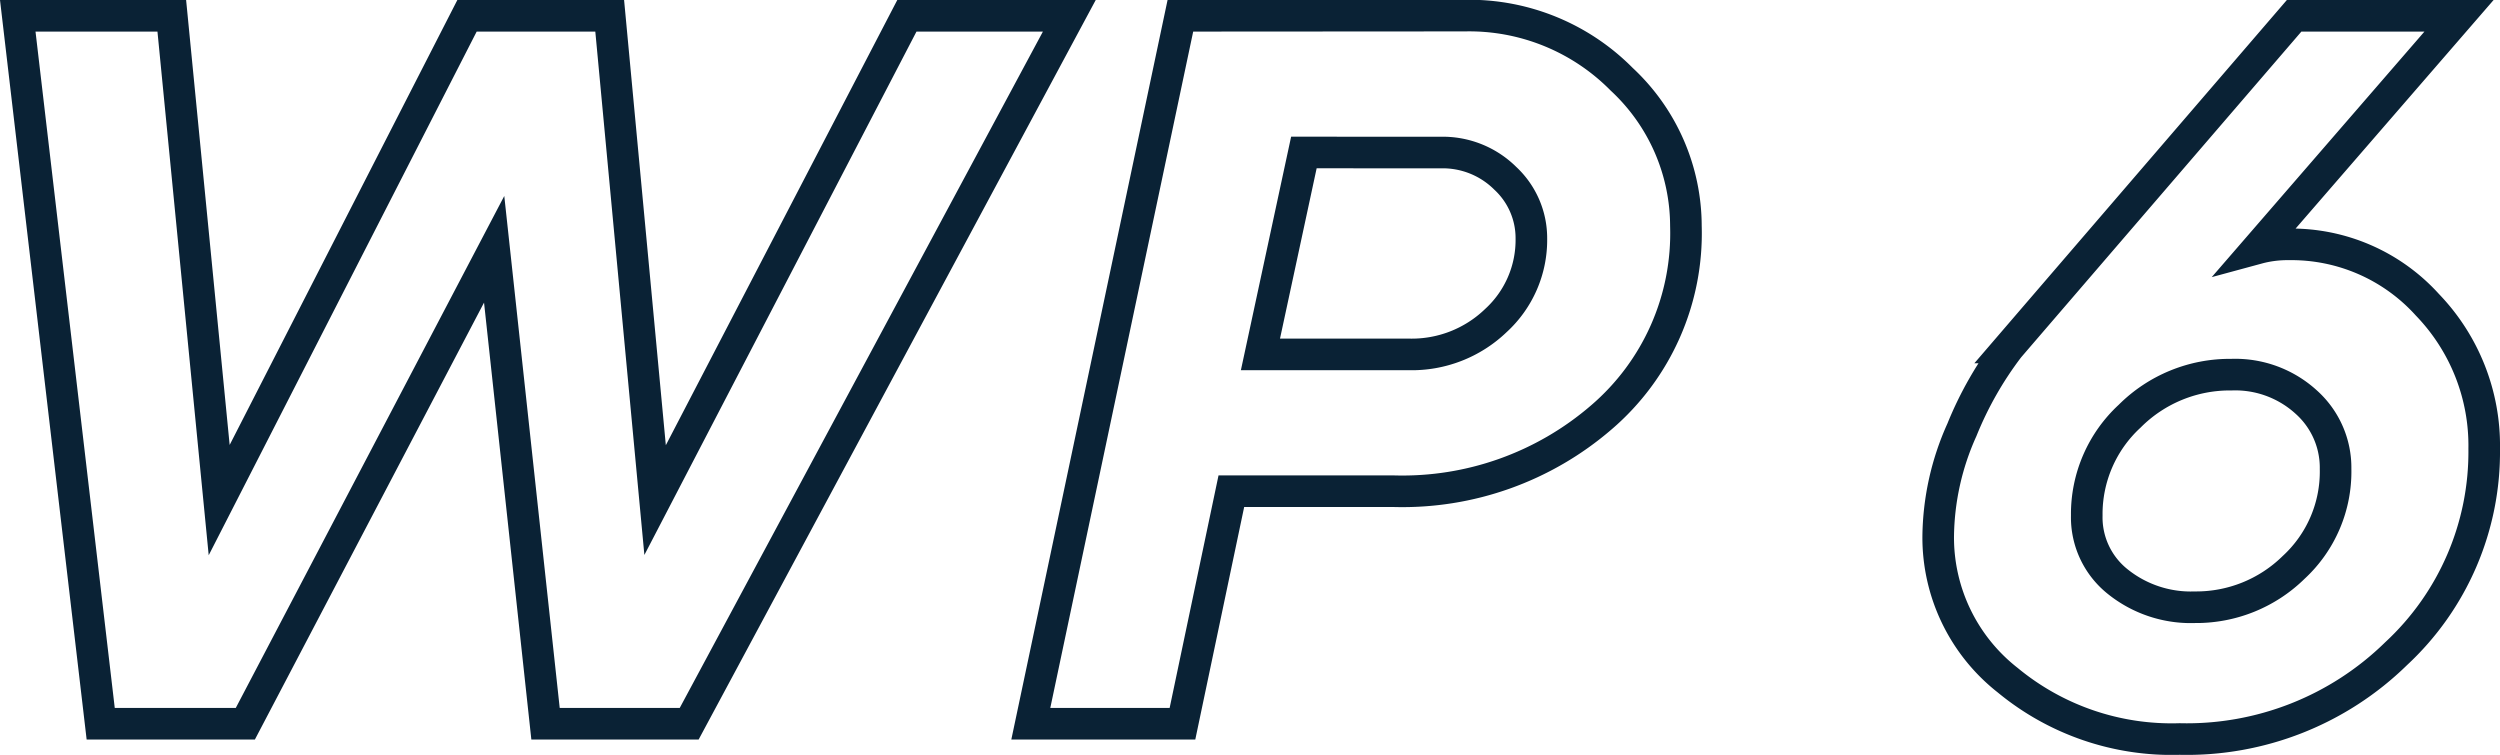
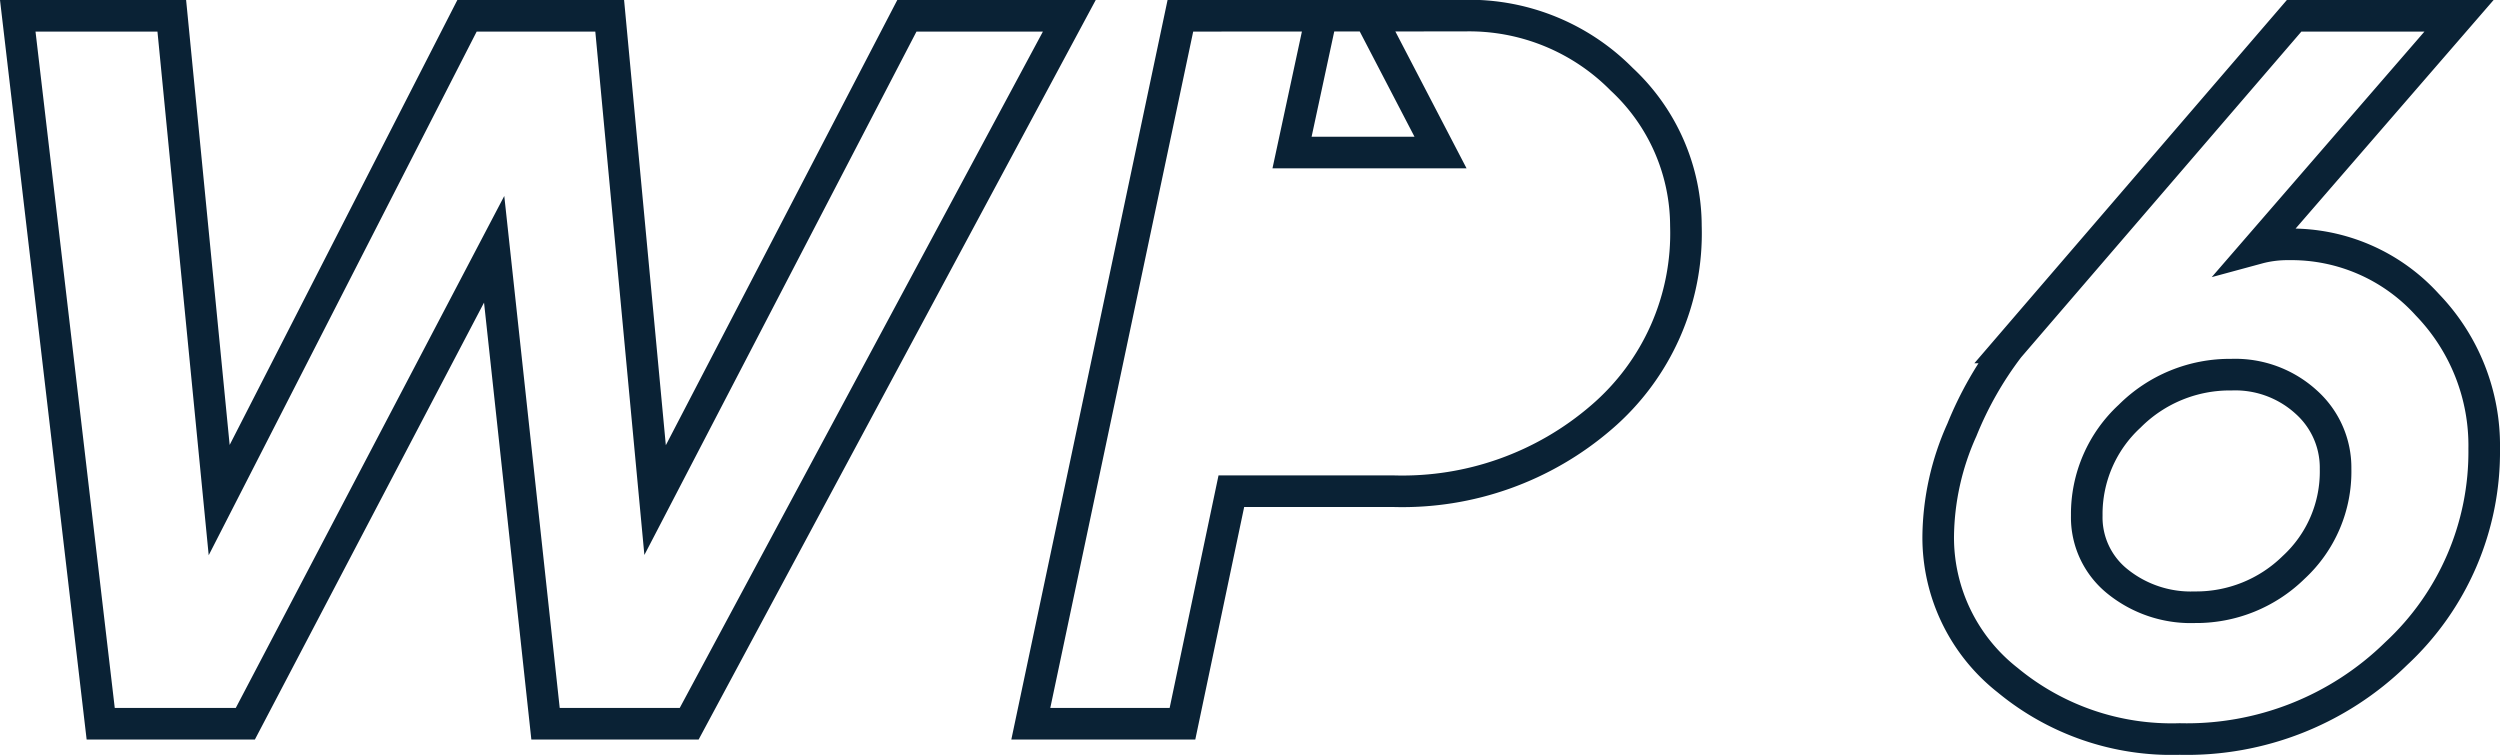
<svg xmlns="http://www.w3.org/2000/svg" width="79.125" height="23.891" viewBox="0 0 79.125 23.891">
-   <path id="Path_109" data-name="Path 109" d="M17.828-22.406,9.984-7.078l-1.5-15.328H3.609L6.234,0h4.578l7.875-15.016L20.313,0h4.547L36.891-22.406H31.75L23.781-7.078,22.344-22.406Zm22.578,0L35.672,0h4.8l1.547-7.359h5.141A9.64,9.64,0,0,0,53.734-9.7a7.667,7.667,0,0,0,2.672-6.055,6.354,6.354,0,0,0-2.031-4.641,6.785,6.785,0,0,0-4.969-2.016Zm8.234,4.328a2.808,2.808,0,0,1,2.047.813,2.586,2.586,0,0,1,.828,1.906,3.457,3.457,0,0,1-1.125,2.6,3.84,3.84,0,0,1-2.75,1.07h-4.7l1.375-6.391Zm26.844,2.906a3.583,3.583,0,0,0-.984.125l6.375-7.359H75.656L67.391-12.8l-.766.891A11.266,11.266,0,0,0,65.141-9.3a8.4,8.4,0,0,0-.75,3.375,5.737,5.737,0,0,0,2.2,4.547A8.143,8.143,0,0,0,72.031.484a9.468,9.468,0,0,0,6.852-2.7A8.71,8.71,0,0,0,81.672-8.7a6.419,6.419,0,0,0-1.8-4.562A5.8,5.8,0,0,0,75.484-15.172ZM72.516-3.687A3.694,3.694,0,0,1,70.07-4.5a2.6,2.6,0,0,1-.977-2.094,4.213,4.213,0,0,1,1.359-3.141,4.478,4.478,0,0,1,3.219-1.313,3.333,3.333,0,0,1,2.367.867,2.785,2.785,0,0,1,.93,2.117,4.12,4.12,0,0,1-1.328,3.117A4.4,4.4,0,0,1,72.516-3.687Z" transform="translate(-3.047 22.906)" fill="none" stroke="#0a2235" stroke-width="1" />
+   <path id="Path_109" data-name="Path 109" d="M17.828-22.406,9.984-7.078l-1.5-15.328H3.609L6.234,0h4.578l7.875-15.016L20.313,0h4.547L36.891-22.406H31.75L23.781-7.078,22.344-22.406Zm22.578,0L35.672,0h4.8l1.547-7.359h5.141A9.64,9.64,0,0,0,53.734-9.7a7.667,7.667,0,0,0,2.672-6.055,6.354,6.354,0,0,0-2.031-4.641,6.785,6.785,0,0,0-4.969-2.016Zm8.234,4.328h-4.7l1.375-6.391Zm26.844,2.906a3.583,3.583,0,0,0-.984.125l6.375-7.359H75.656L67.391-12.8l-.766.891A11.266,11.266,0,0,0,65.141-9.3a8.4,8.4,0,0,0-.75,3.375,5.737,5.737,0,0,0,2.2,4.547A8.143,8.143,0,0,0,72.031.484a9.468,9.468,0,0,0,6.852-2.7A8.71,8.71,0,0,0,81.672-8.7a6.419,6.419,0,0,0-1.8-4.562A5.8,5.8,0,0,0,75.484-15.172ZM72.516-3.687A3.694,3.694,0,0,1,70.07-4.5a2.6,2.6,0,0,1-.977-2.094,4.213,4.213,0,0,1,1.359-3.141,4.478,4.478,0,0,1,3.219-1.313,3.333,3.333,0,0,1,2.367.867,2.785,2.785,0,0,1,.93,2.117,4.12,4.12,0,0,1-1.328,3.117A4.4,4.4,0,0,1,72.516-3.687Z" transform="translate(-3.047 22.906)" fill="none" stroke="#0a2235" stroke-width="1" />
</svg>